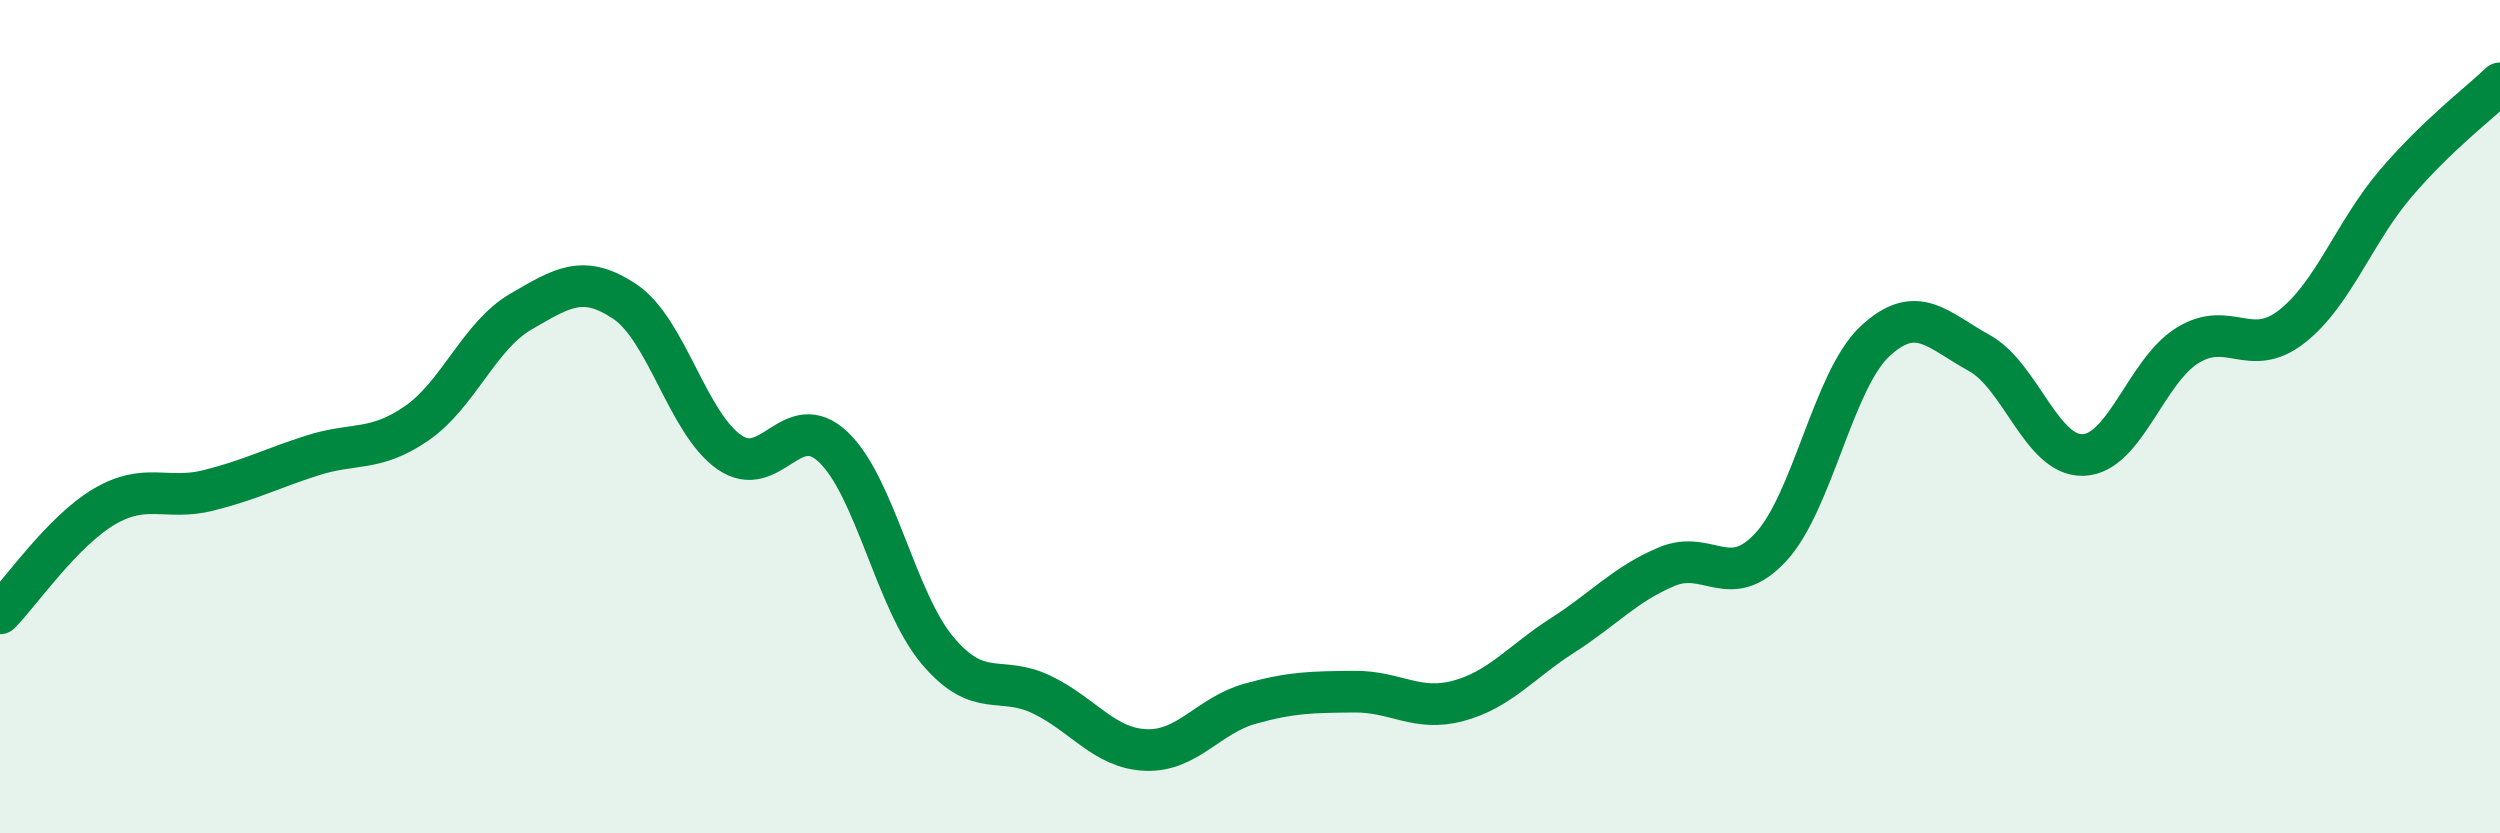
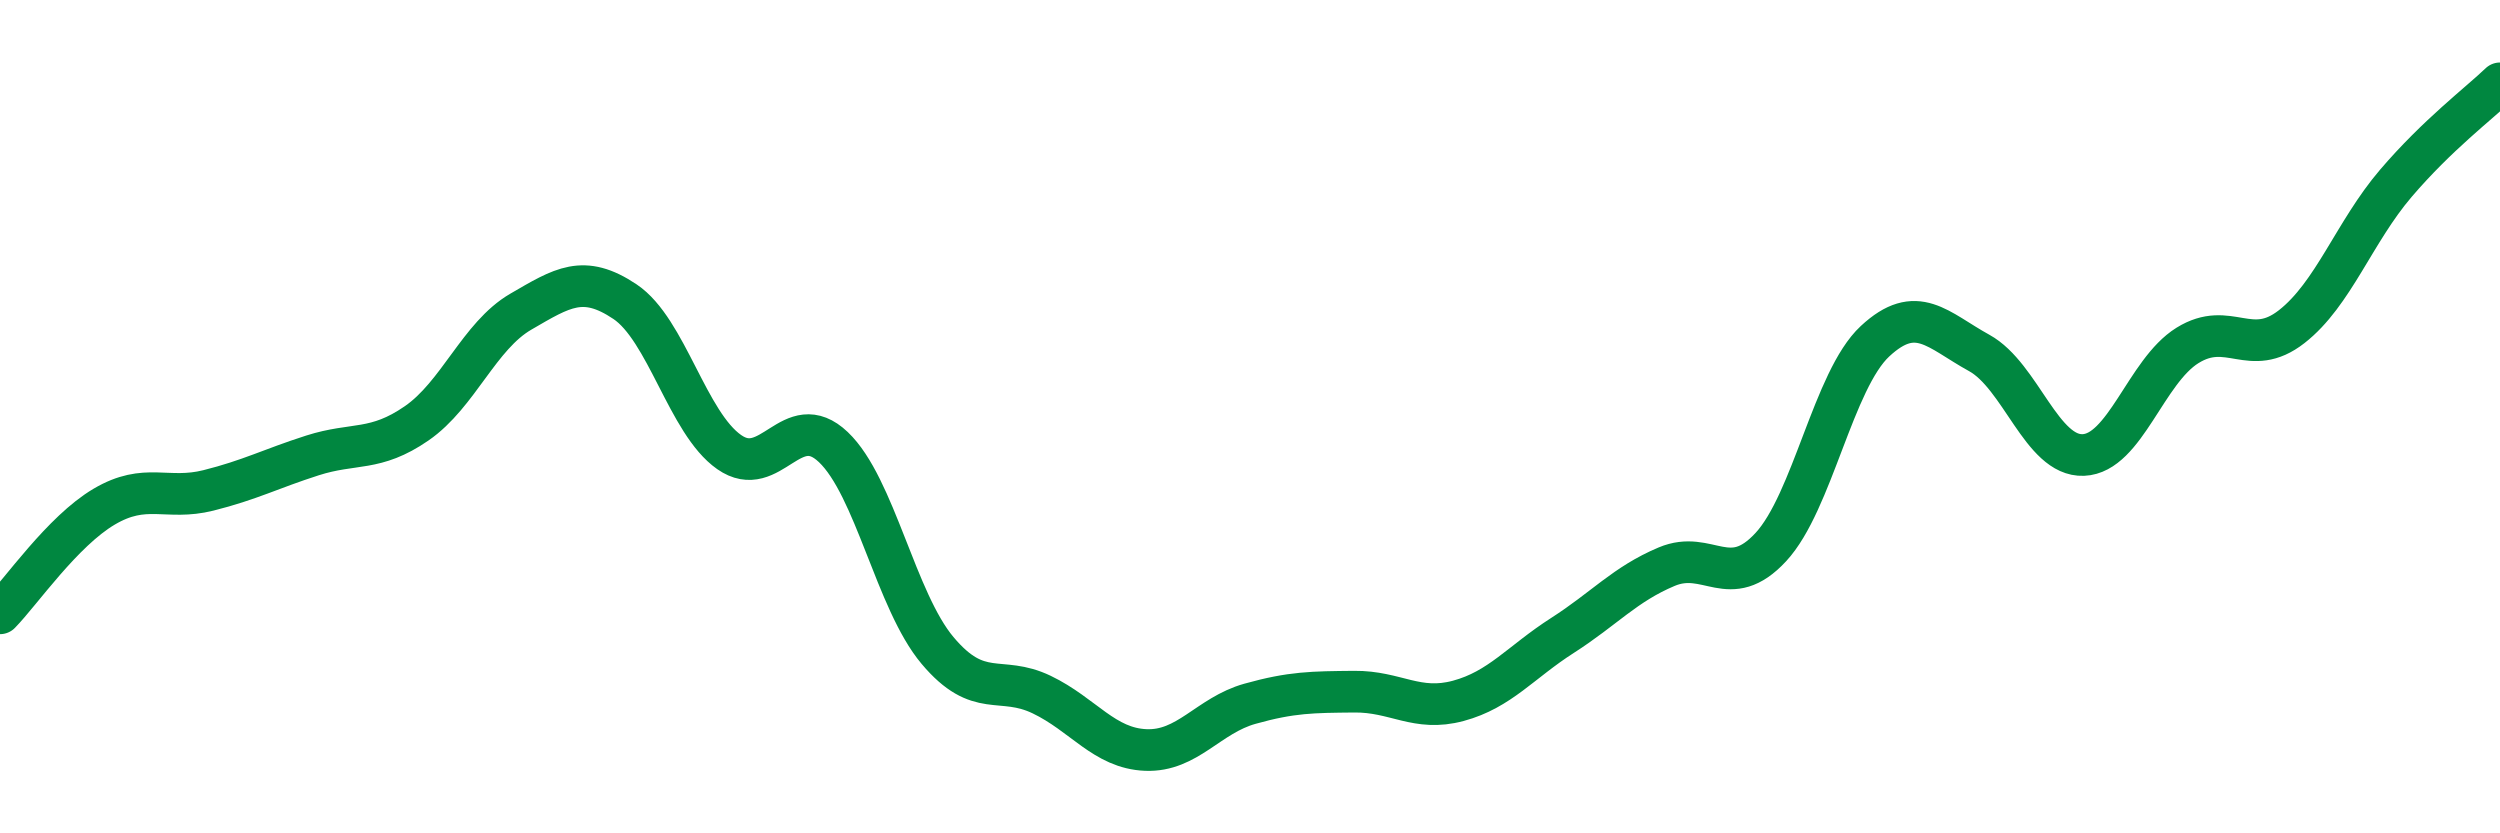
<svg xmlns="http://www.w3.org/2000/svg" width="60" height="20" viewBox="0 0 60 20">
-   <path d="M 0,14.72 C 0.5,14.21 1.5,12.75 2.5,12.16 C 3.5,11.57 4,12.02 5,11.77 C 6,11.52 6.5,11.25 7.5,10.93 C 8.5,10.61 9,10.85 10,10.16 C 11,9.47 11.5,8.06 12.5,7.48 C 13.5,6.9 14,6.57 15,7.24 C 16,7.91 16.5,10.15 17.5,10.85 C 18.5,11.55 19,9.78 20,10.73 C 21,11.68 21.5,14.42 22.5,15.61 C 23.5,16.8 24,16.19 25,16.67 C 26,17.15 26.5,17.96 27.5,18 C 28.5,18.04 29,17.17 30,16.89 C 31,16.61 31.5,16.61 32.5,16.6 C 33.5,16.59 34,17.09 35,16.82 C 36,16.55 36.5,15.89 37.5,15.25 C 38.5,14.61 39,14.02 40,13.6 C 41,13.18 41.5,14.21 42.5,13.13 C 43.5,12.05 44,9.12 45,8.19 C 46,7.26 46.5,7.92 47.5,8.47 C 48.5,9.02 49,10.96 50,10.92 C 51,10.88 51.5,8.91 52.5,8.29 C 53.5,7.67 54,8.62 55,7.84 C 56,7.06 56.5,5.57 57.5,4.4 C 58.5,3.23 59.5,2.48 60,2L60 20L0 20Z" fill="#008740" opacity="0.1" stroke-linecap="round" stroke-linejoin="round" />
  <path d="M 0,14.72 C 0.5,14.21 1.5,12.75 2.5,12.16 C 3.5,11.57 4,12.02 5,11.77 C 6,11.52 6.5,11.25 7.5,10.93 C 8.5,10.61 9,10.85 10,10.16 C 11,9.47 11.5,8.06 12.5,7.48 C 13.5,6.9 14,6.57 15,7.24 C 16,7.91 16.5,10.15 17.5,10.85 C 18.5,11.55 19,9.78 20,10.73 C 21,11.68 21.5,14.42 22.5,15.61 C 23.5,16.8 24,16.19 25,16.67 C 26,17.15 26.5,17.96 27.5,18 C 28.5,18.04 29,17.17 30,16.89 C 31,16.61 31.5,16.61 32.5,16.6 C 33.5,16.59 34,17.09 35,16.82 C 36,16.55 36.5,15.89 37.5,15.25 C 38.5,14.61 39,14.02 40,13.6 C 41,13.18 41.5,14.21 42.5,13.13 C 43.5,12.05 44,9.12 45,8.19 C 46,7.26 46.5,7.92 47.5,8.47 C 48.5,9.02 49,10.96 50,10.92 C 51,10.88 51.5,8.91 52.5,8.29 C 53.5,7.67 54,8.62 55,7.84 C 56,7.06 56.5,5.57 57.5,4.4 C 58.5,3.23 59.5,2.48 60,2" stroke="#008740" stroke-width="1" fill="none" stroke-linecap="round" stroke-linejoin="round" />
</svg>